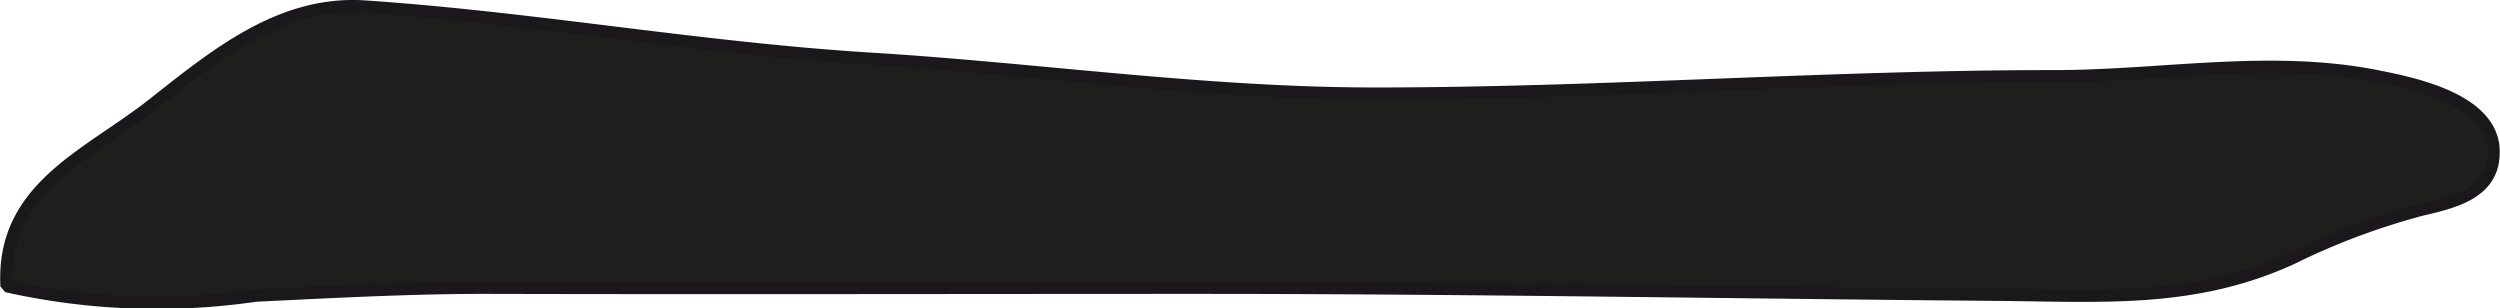
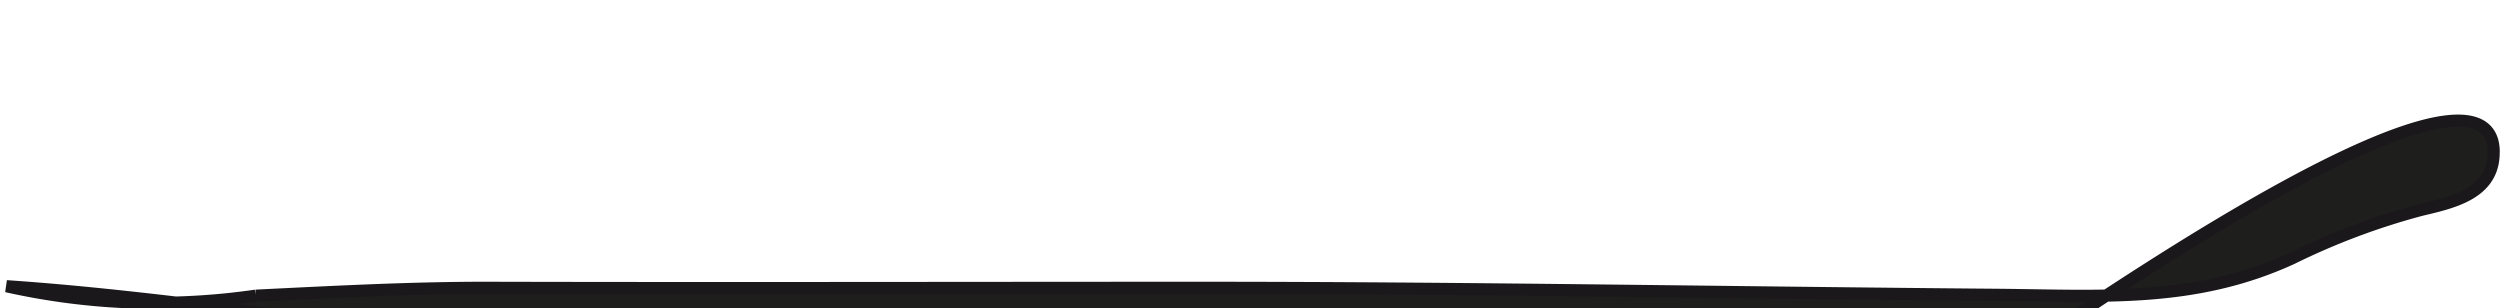
<svg xmlns="http://www.w3.org/2000/svg" version="1.1" width="18.146mm" height="2.239mm" viewBox="0 0 51.438 6.348">
  <defs>
    <style type="text/css">
      .a {
        fill: #1e1e1c;
        stroke: #1b181c;
        stroke-miterlimit: 1;
        stroke-width: 0.25px;
      }
    </style>
  </defs>
-   <path class="a" d="M51.313,3.113c-.001.031-.002.062-.003.094-.043.794-.873.965-1.501,1.115a14.312,14.312,0,0,0-2.647.995c-2.011.921-3.88.769-6.081.75-5.453-.045-10.906-.144-16.359-.144-4.882,0-9.764.012-14.646,0-1.595-.004-3.214.084-4.818.162a14.151,14.151,0,0,1-5.129-.195C.022,3.864,1.798,3.202,3.135,2.149,4.416,1.14,5.769.016,7.505.133c3.535.241,6.878.856,10.42,1.075,3.419.21,6.878.717,10.367.717,4.667,0,9.322-.358,13.987-.358,2.194,0,4.42-.431,6.6-.006C49.666,1.715,51.299,2.044,51.313,3.113Z" />
+   <path class="a" d="M51.313,3.113c-.001.031-.002.062-.003.094-.043.794-.873.965-1.501,1.115a14.312,14.312,0,0,0-2.647.995c-2.011.921-3.88.769-6.081.75-5.453-.045-10.906-.144-16.359-.144-4.882,0-9.764.012-14.646,0-1.595-.004-3.214.084-4.818.162a14.151,14.151,0,0,1-5.129-.195c3.535.241,6.878.856,10.42,1.075,3.419.21,6.878.717,10.367.717,4.667,0,9.322-.358,13.987-.358,2.194,0,4.42-.431,6.6-.006C49.666,1.715,51.299,2.044,51.313,3.113Z" />
</svg>